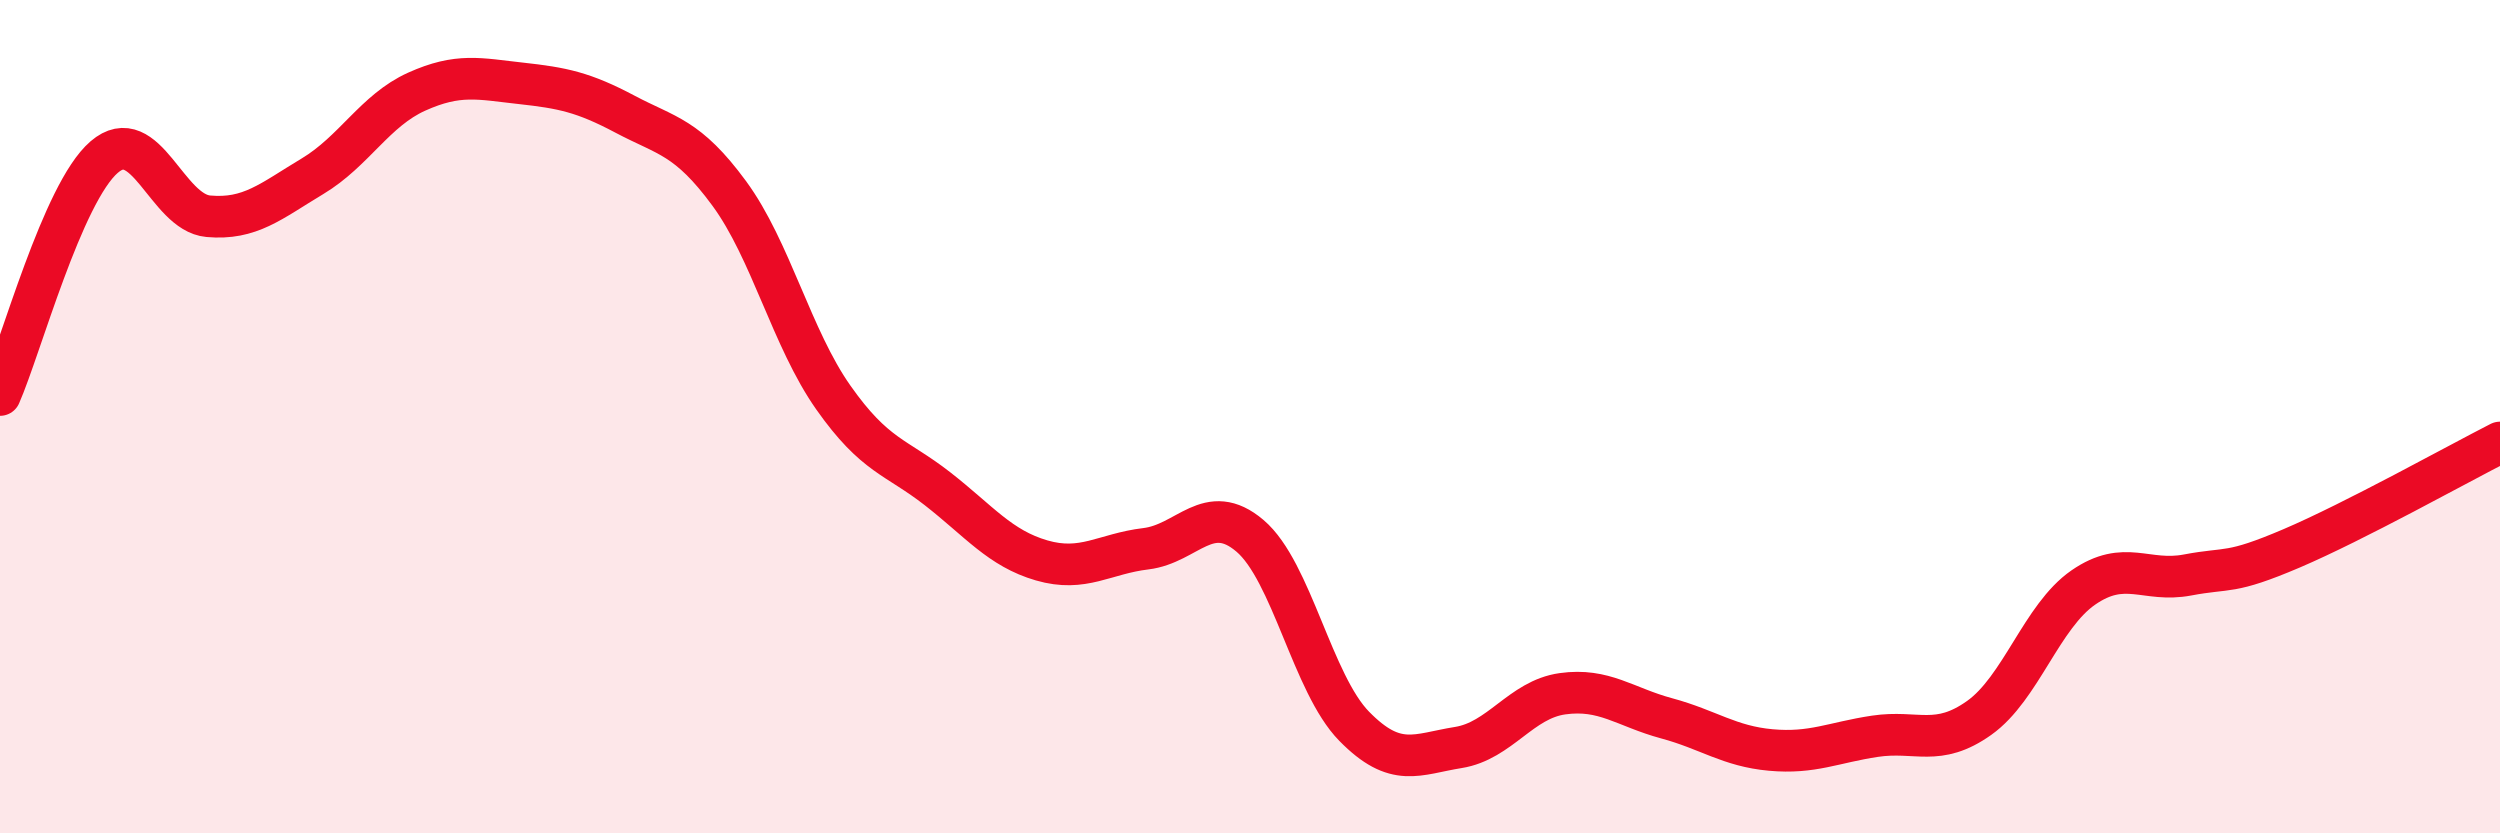
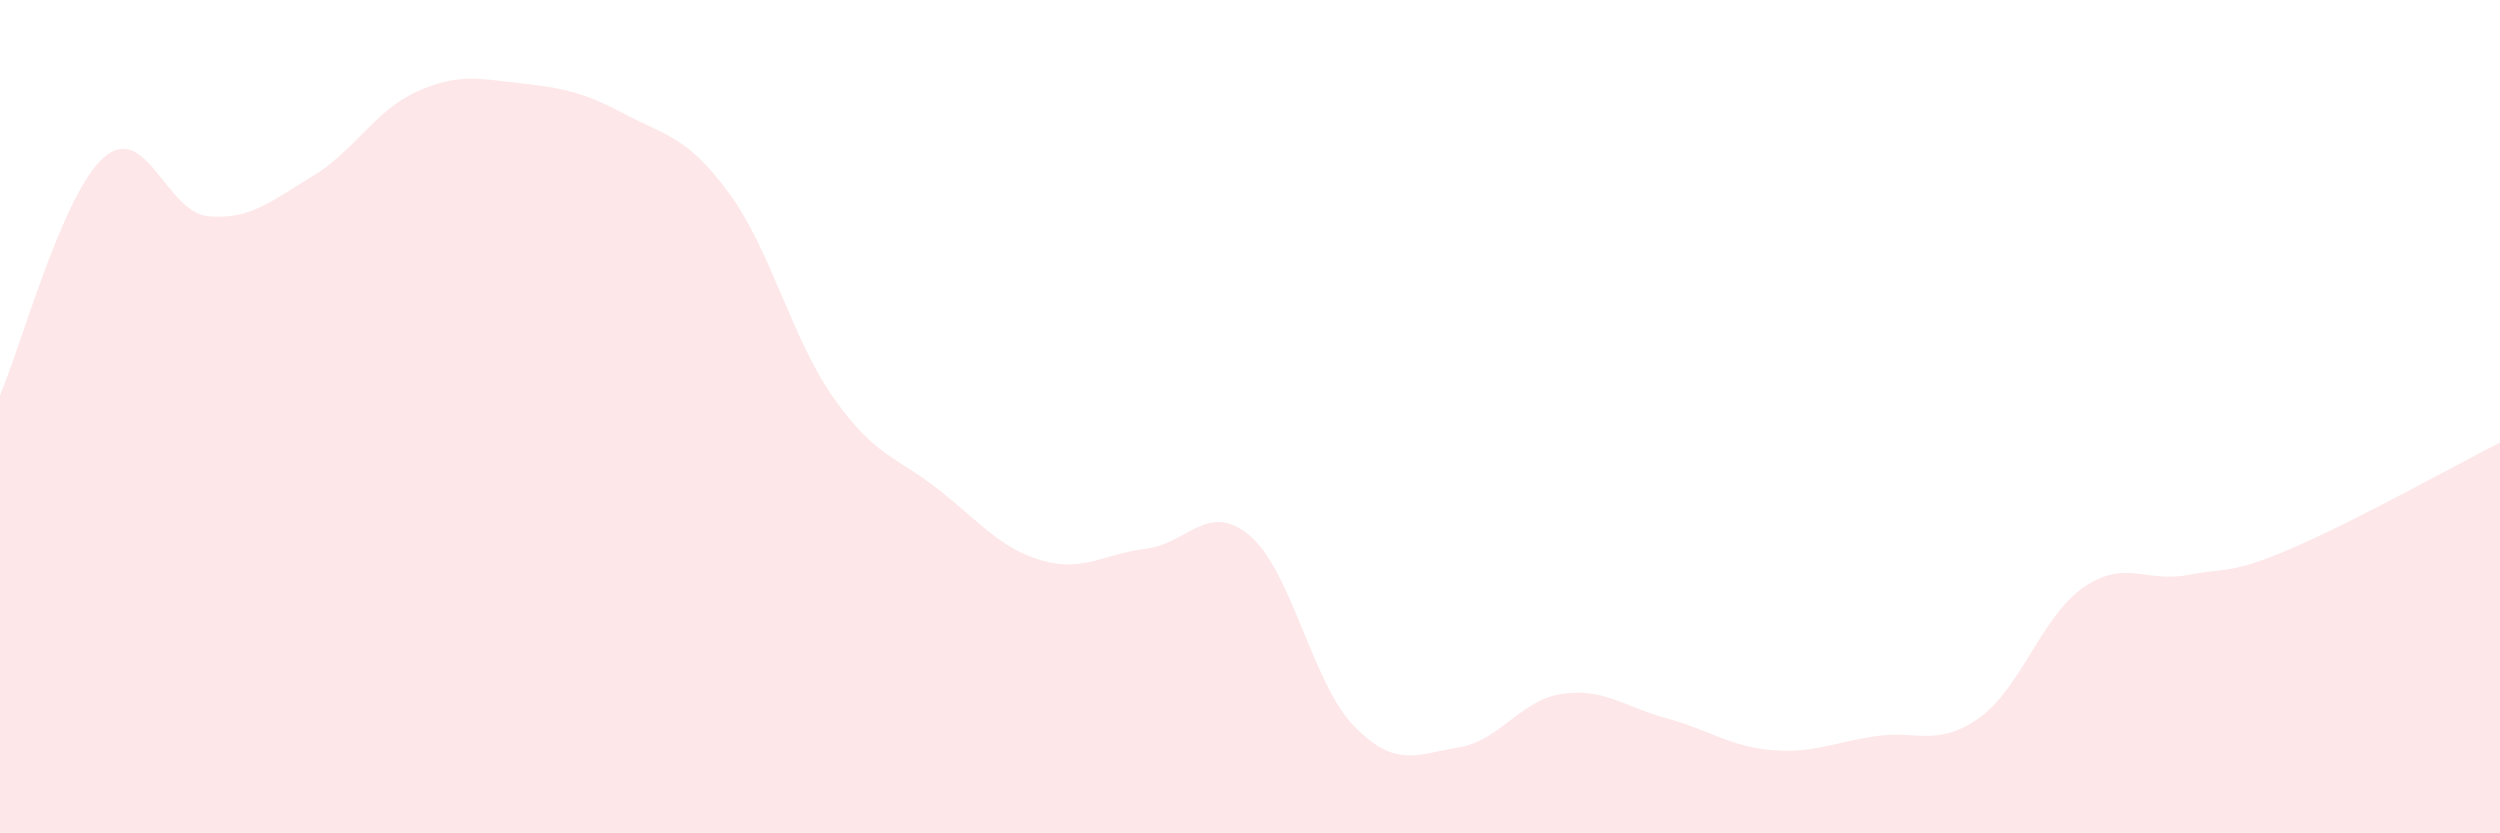
<svg xmlns="http://www.w3.org/2000/svg" width="60" height="20" viewBox="0 0 60 20">
  <path d="M 0,9.48 C 0.5,8.34 1.5,4.63 2.5,3.77 C 3.5,2.91 4,5.1 5,5.19 C 6,5.28 6.5,4.83 7.5,4.23 C 8.5,3.63 9,2.65 10,2.2 C 11,1.75 11.5,1.89 12.5,2 C 13.5,2.11 14,2.21 15,2.74 C 16,3.27 16.5,3.28 17.5,4.64 C 18.5,6 19,8.12 20,9.54 C 21,10.96 21.5,10.95 22.5,11.73 C 23.5,12.51 24,13.16 25,13.45 C 26,13.74 26.5,13.29 27.5,13.17 C 28.5,13.05 29,12.01 30,12.86 C 31,13.71 31.5,16.41 32.5,17.43 C 33.5,18.45 34,18.1 35,17.94 C 36,17.78 36.5,16.79 37.5,16.65 C 38.5,16.51 39,16.97 40,17.24 C 41,17.51 41.5,17.91 42.5,18 C 43.5,18.09 44,17.82 45,17.67 C 46,17.52 46.5,17.94 47.5,17.23 C 48.5,16.52 49,14.79 50,14.1 C 51,13.41 51.5,13.99 52.5,13.8 C 53.5,13.61 53.5,13.8 55,13.16 C 56.5,12.52 59,11.13 60,10.62L60 20L0 20Z" fill="#EB0A25" opacity="0.1" stroke-linecap="round" stroke-linejoin="round" />
-   <path d="M 0,9.48 C 0.5,8.34 1.5,4.63 2.5,3.77 C 3.5,2.91 4,5.1 5,5.19 C 6,5.28 6.5,4.83 7.5,4.23 C 8.5,3.63 9,2.65 10,2.2 C 11,1.75 11.5,1.89 12.5,2 C 13.5,2.11 14,2.21 15,2.74 C 16,3.27 16.5,3.28 17.5,4.64 C 18.5,6 19,8.12 20,9.54 C 21,10.96 21.5,10.95 22.5,11.73 C 23.5,12.51 24,13.16 25,13.45 C 26,13.74 26.5,13.29 27.5,13.17 C 28.5,13.05 29,12.01 30,12.86 C 31,13.71 31.5,16.41 32.5,17.43 C 33.5,18.45 34,18.1 35,17.94 C 36,17.78 36.5,16.79 37.5,16.65 C 38.5,16.51 39,16.97 40,17.24 C 41,17.51 41.5,17.91 42.5,18 C 43.5,18.09 44,17.82 45,17.67 C 46,17.52 46.5,17.94 47.5,17.23 C 48.5,16.52 49,14.79 50,14.1 C 51,13.41 51.5,13.99 52.5,13.8 C 53.5,13.61 53.5,13.8 55,13.16 C 56.5,12.52 59,11.13 60,10.62" stroke="#EB0A25" stroke-width="1" fill="none" stroke-linecap="round" stroke-linejoin="round" />
</svg>